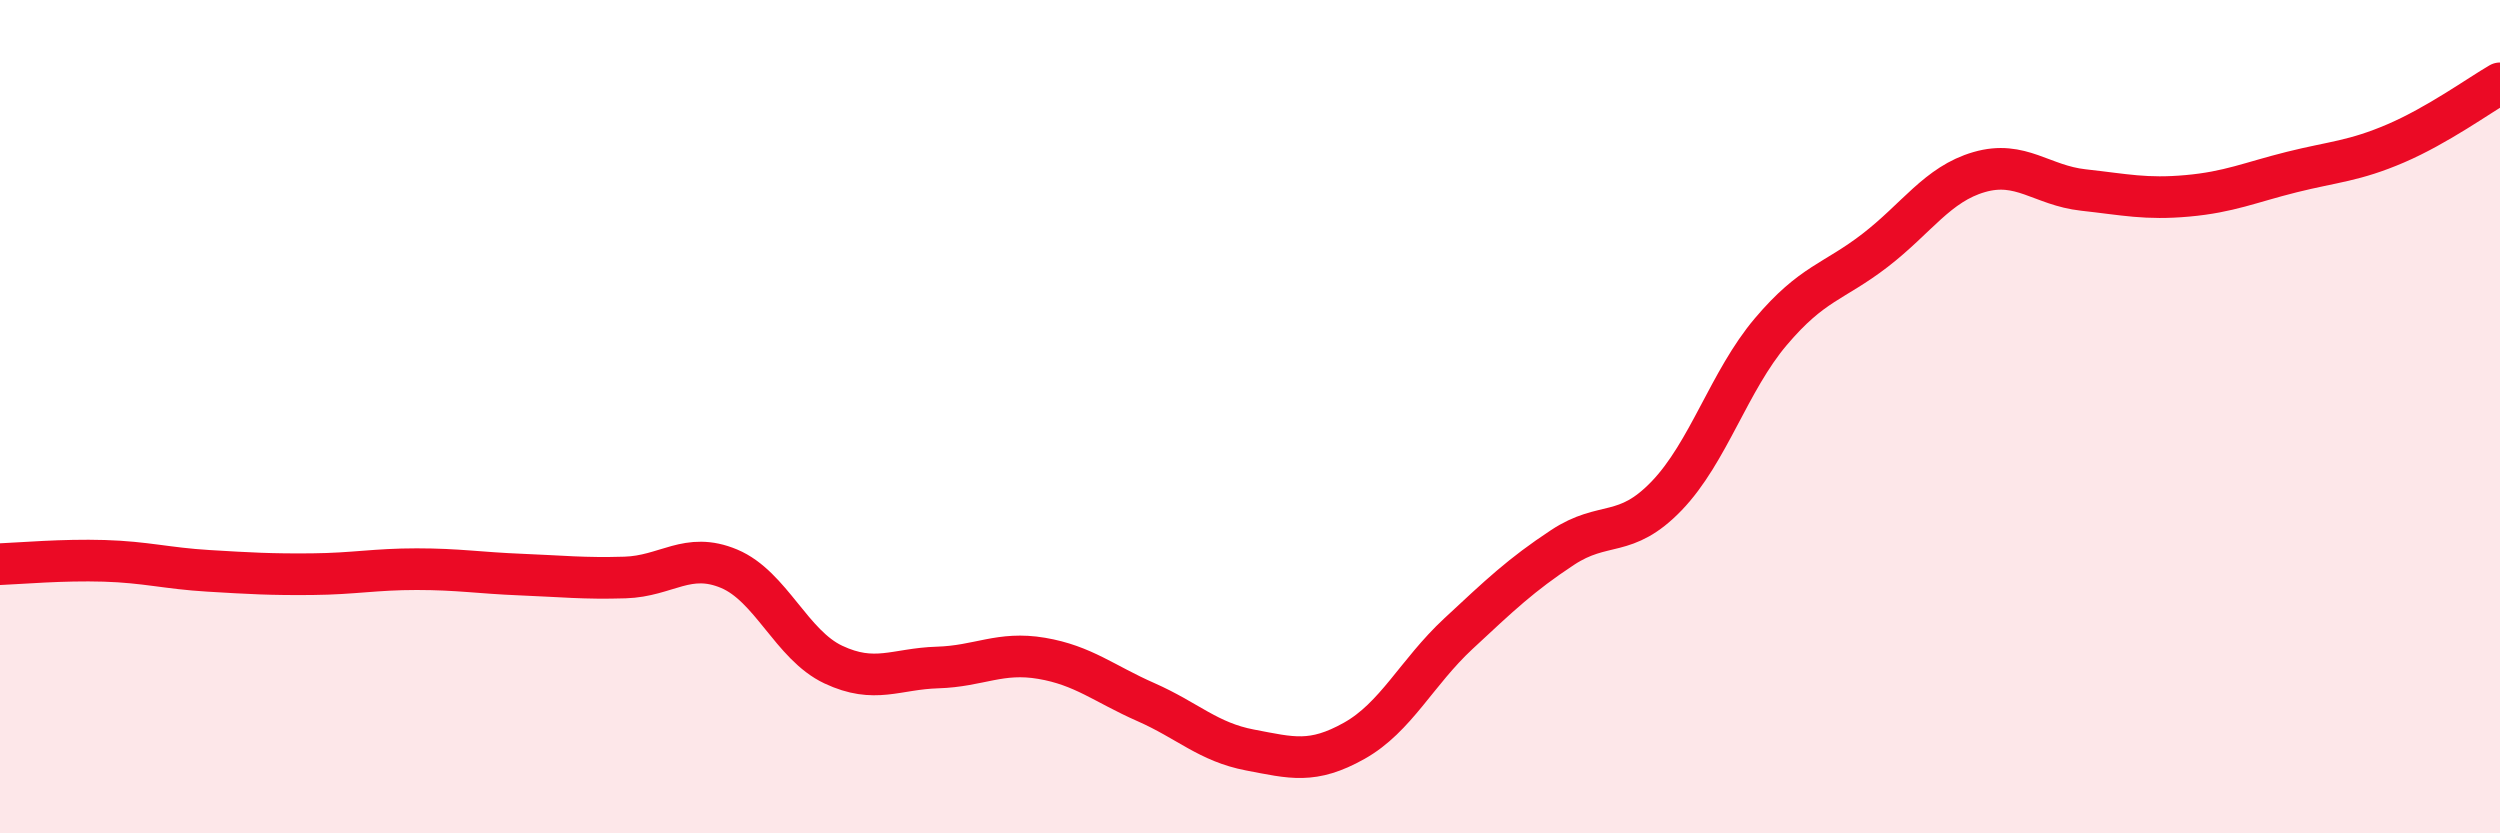
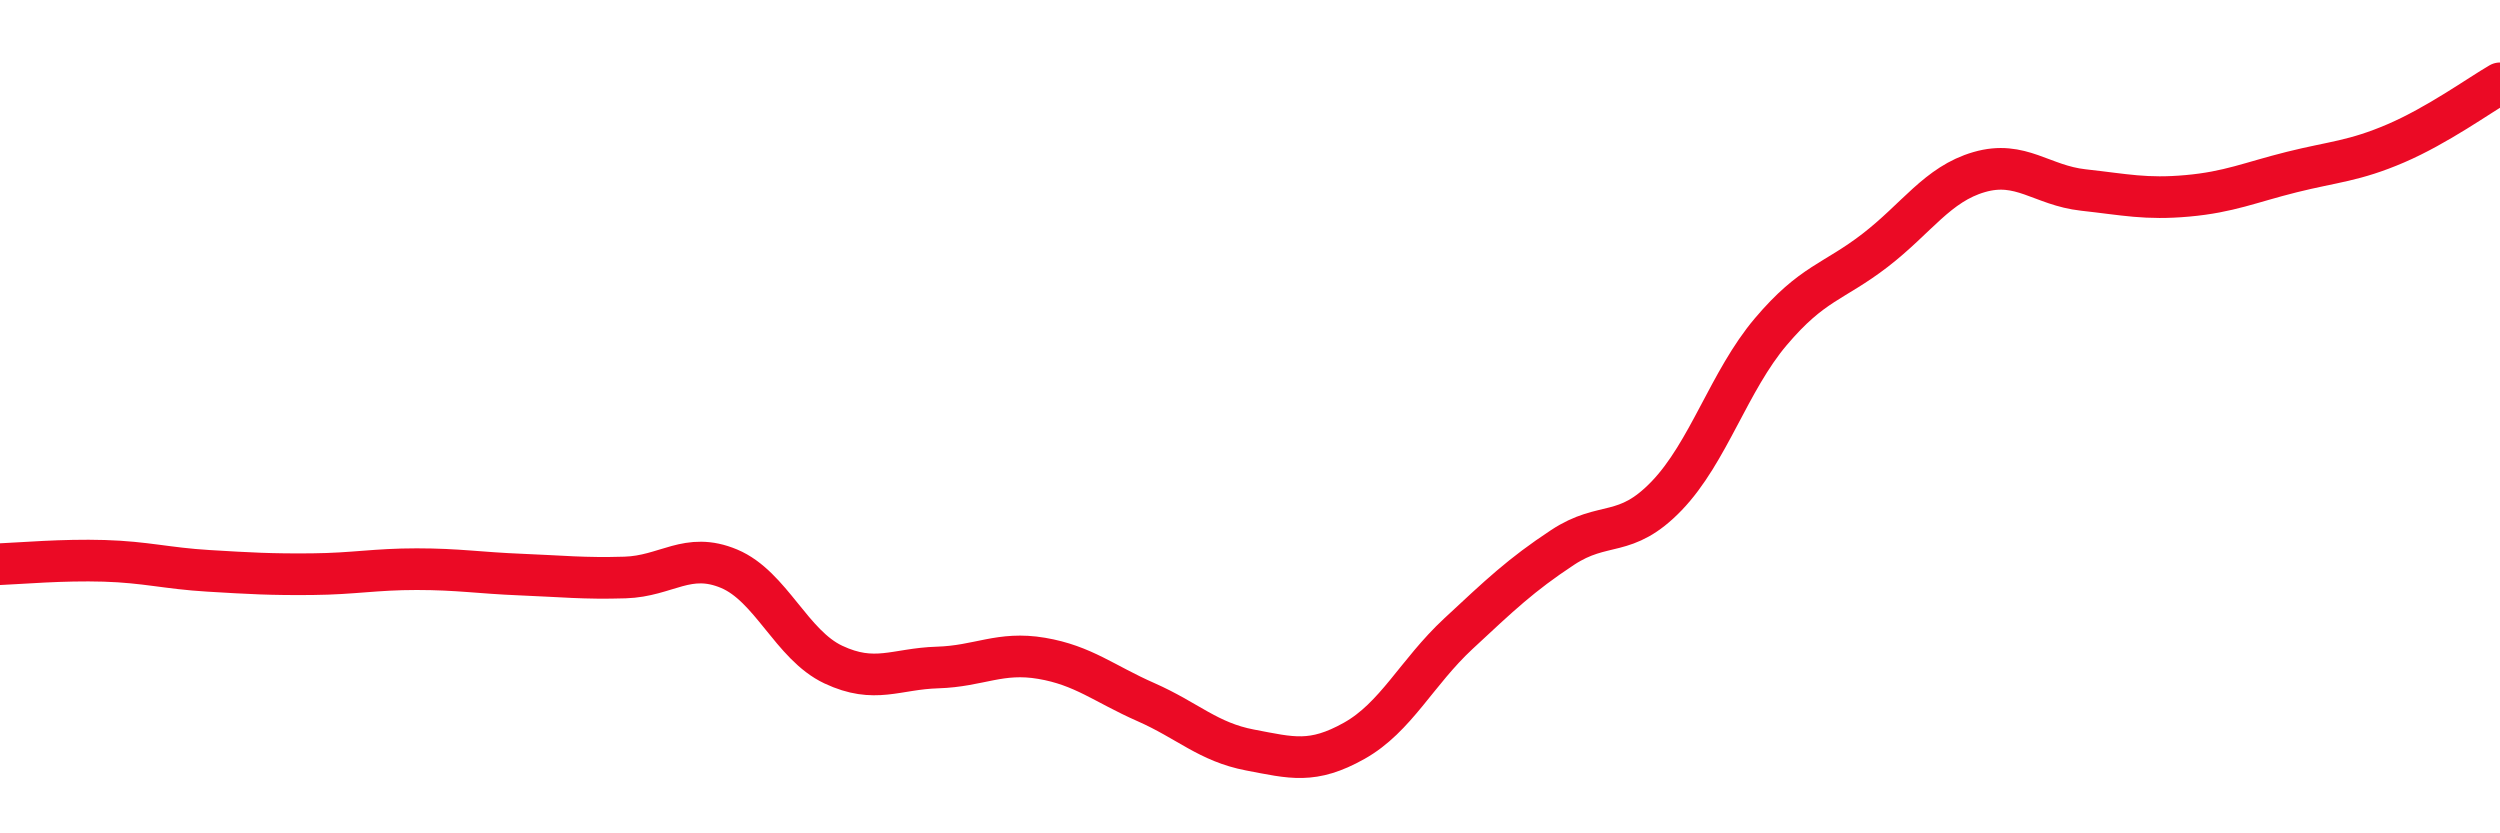
<svg xmlns="http://www.w3.org/2000/svg" width="60" height="20" viewBox="0 0 60 20">
-   <path d="M 0,13.54 C 0.5,13.52 1.5,13.43 2.5,13.46 C 3.5,13.49 4,13.64 5,13.7 C 6,13.76 6.5,13.79 7.5,13.78 C 8.5,13.77 9,13.66 10,13.66 C 11,13.66 11.5,13.75 12.5,13.79 C 13.5,13.83 14,13.89 15,13.86 C 16,13.83 16.5,13.23 17.5,13.65 C 18.5,14.07 19,15.48 20,15.95 C 21,16.42 21.5,16.05 22.5,16.02 C 23.5,15.99 24,15.63 25,15.8 C 26,15.97 26.5,16.41 27.5,16.85 C 28.5,17.29 29,17.81 30,18 C 31,18.19 31.5,18.34 32.5,17.78 C 33.5,17.22 34,16.14 35,15.21 C 36,14.28 36.5,13.8 37.5,13.14 C 38.5,12.48 39,12.94 40,11.9 C 41,10.86 41.5,9.14 42.5,7.96 C 43.5,6.78 44,6.78 45,6.01 C 46,5.24 46.5,4.42 47.5,4.13 C 48.5,3.84 49,4.45 50,4.56 C 51,4.67 51.5,4.79 52.5,4.7 C 53.5,4.61 54,4.38 55,4.13 C 56,3.88 56.5,3.87 57.5,3.44 C 58.5,3.01 59.5,2.29 60,2L60 20L0 20Z" fill="#EB0A25" opacity="0.1" stroke-linecap="round" stroke-linejoin="round" />
  <path d="M 0,13.54 C 0.5,13.52 1.5,13.43 2.5,13.46 C 3.5,13.49 4,13.64 5,13.7 C 6,13.76 6.5,13.79 7.5,13.78 C 8.5,13.77 9,13.66 10,13.66 C 11,13.66 11.5,13.75 12.5,13.79 C 13.5,13.83 14,13.89 15,13.86 C 16,13.83 16.5,13.23 17.5,13.65 C 18.5,14.07 19,15.48 20,15.95 C 21,16.42 21.5,16.05 22.5,16.02 C 23.5,15.99 24,15.63 25,15.8 C 26,15.97 26.5,16.41 27.5,16.85 C 28.5,17.29 29,17.81 30,18 C 31,18.19 31.5,18.34 32.5,17.78 C 33.5,17.22 34,16.14 35,15.21 C 36,14.28 36.5,13.8 37.5,13.14 C 38.5,12.48 39,12.94 40,11.9 C 41,10.86 41.5,9.14 42.5,7.96 C 43.5,6.78 44,6.78 45,6.01 C 46,5.24 46.5,4.42 47.5,4.13 C 48.5,3.84 49,4.45 50,4.56 C 51,4.67 51.5,4.79 52.5,4.7 C 53.5,4.61 54,4.38 55,4.13 C 56,3.88 56.5,3.87 57.5,3.44 C 58.5,3.01 59.5,2.29 60,2" stroke="#EB0A25" stroke-width="1" fill="none" stroke-linecap="round" stroke-linejoin="round" />
</svg>